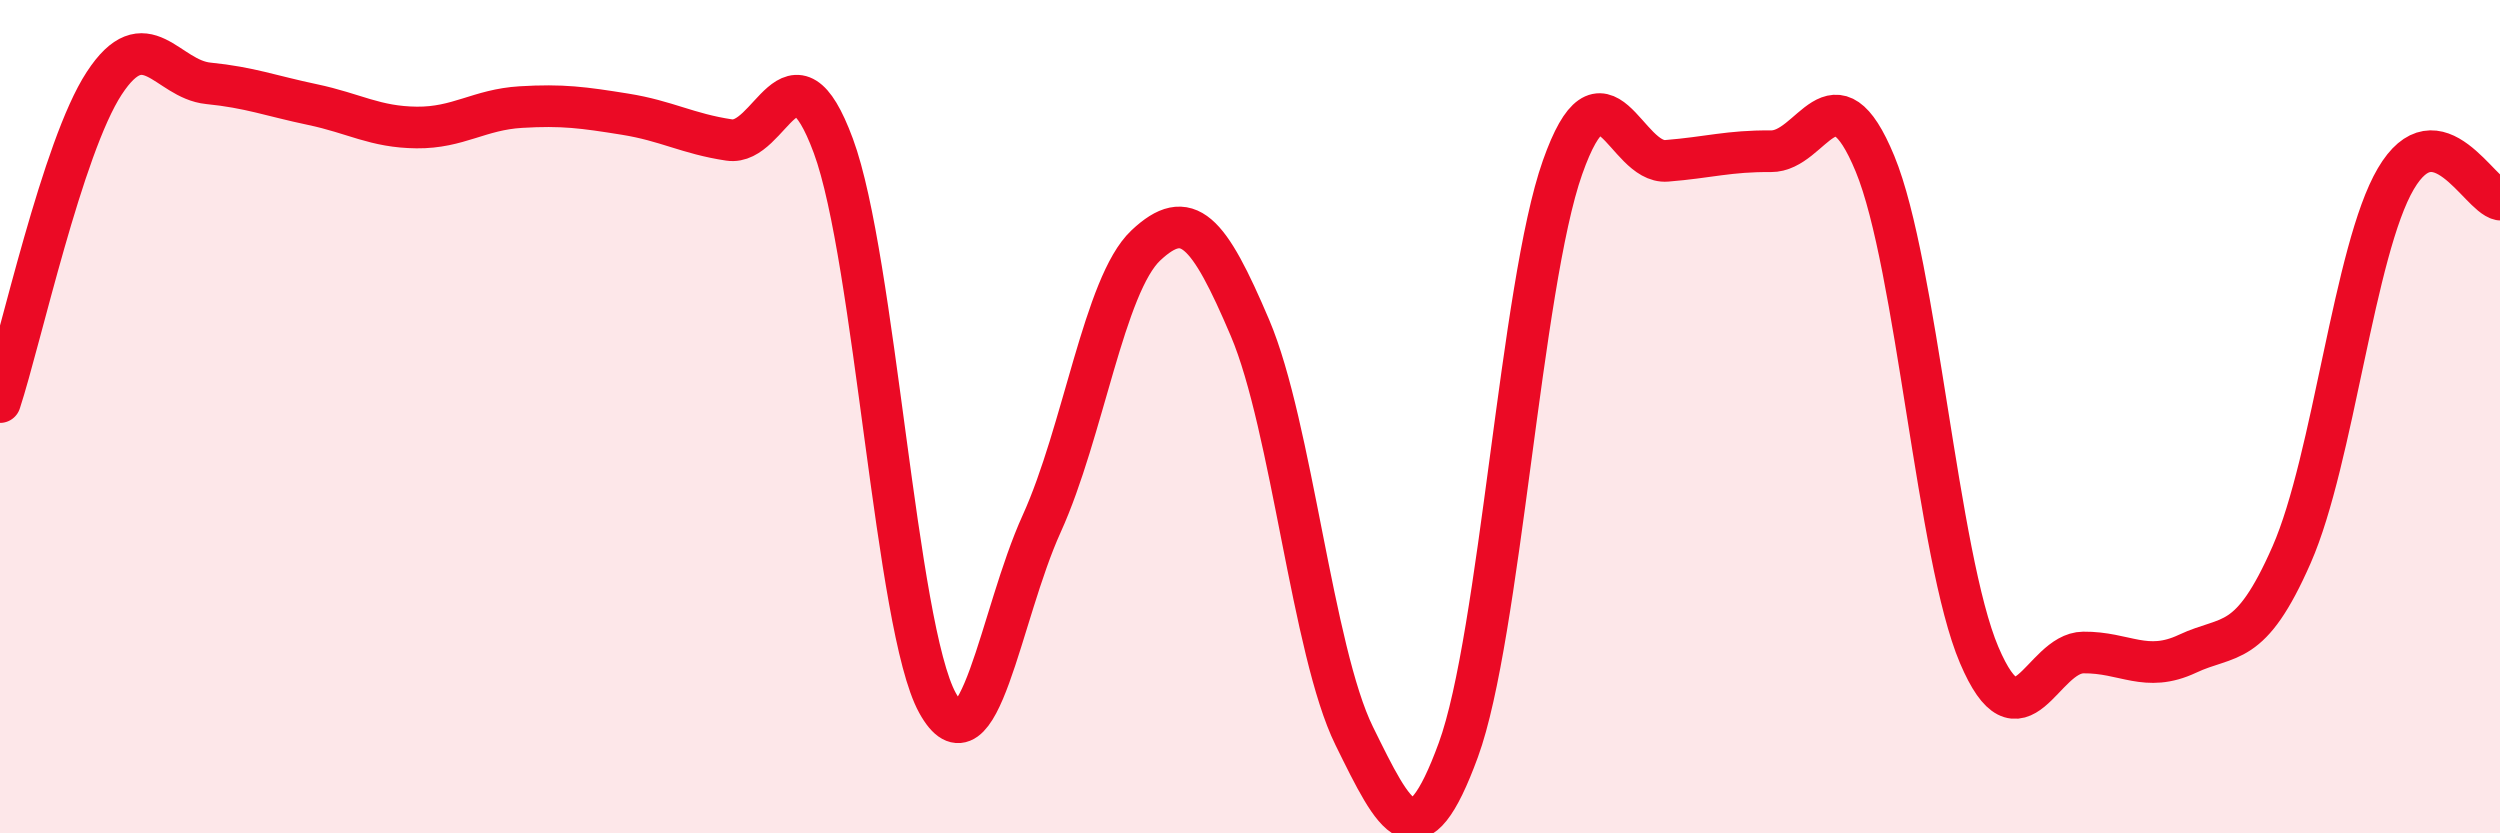
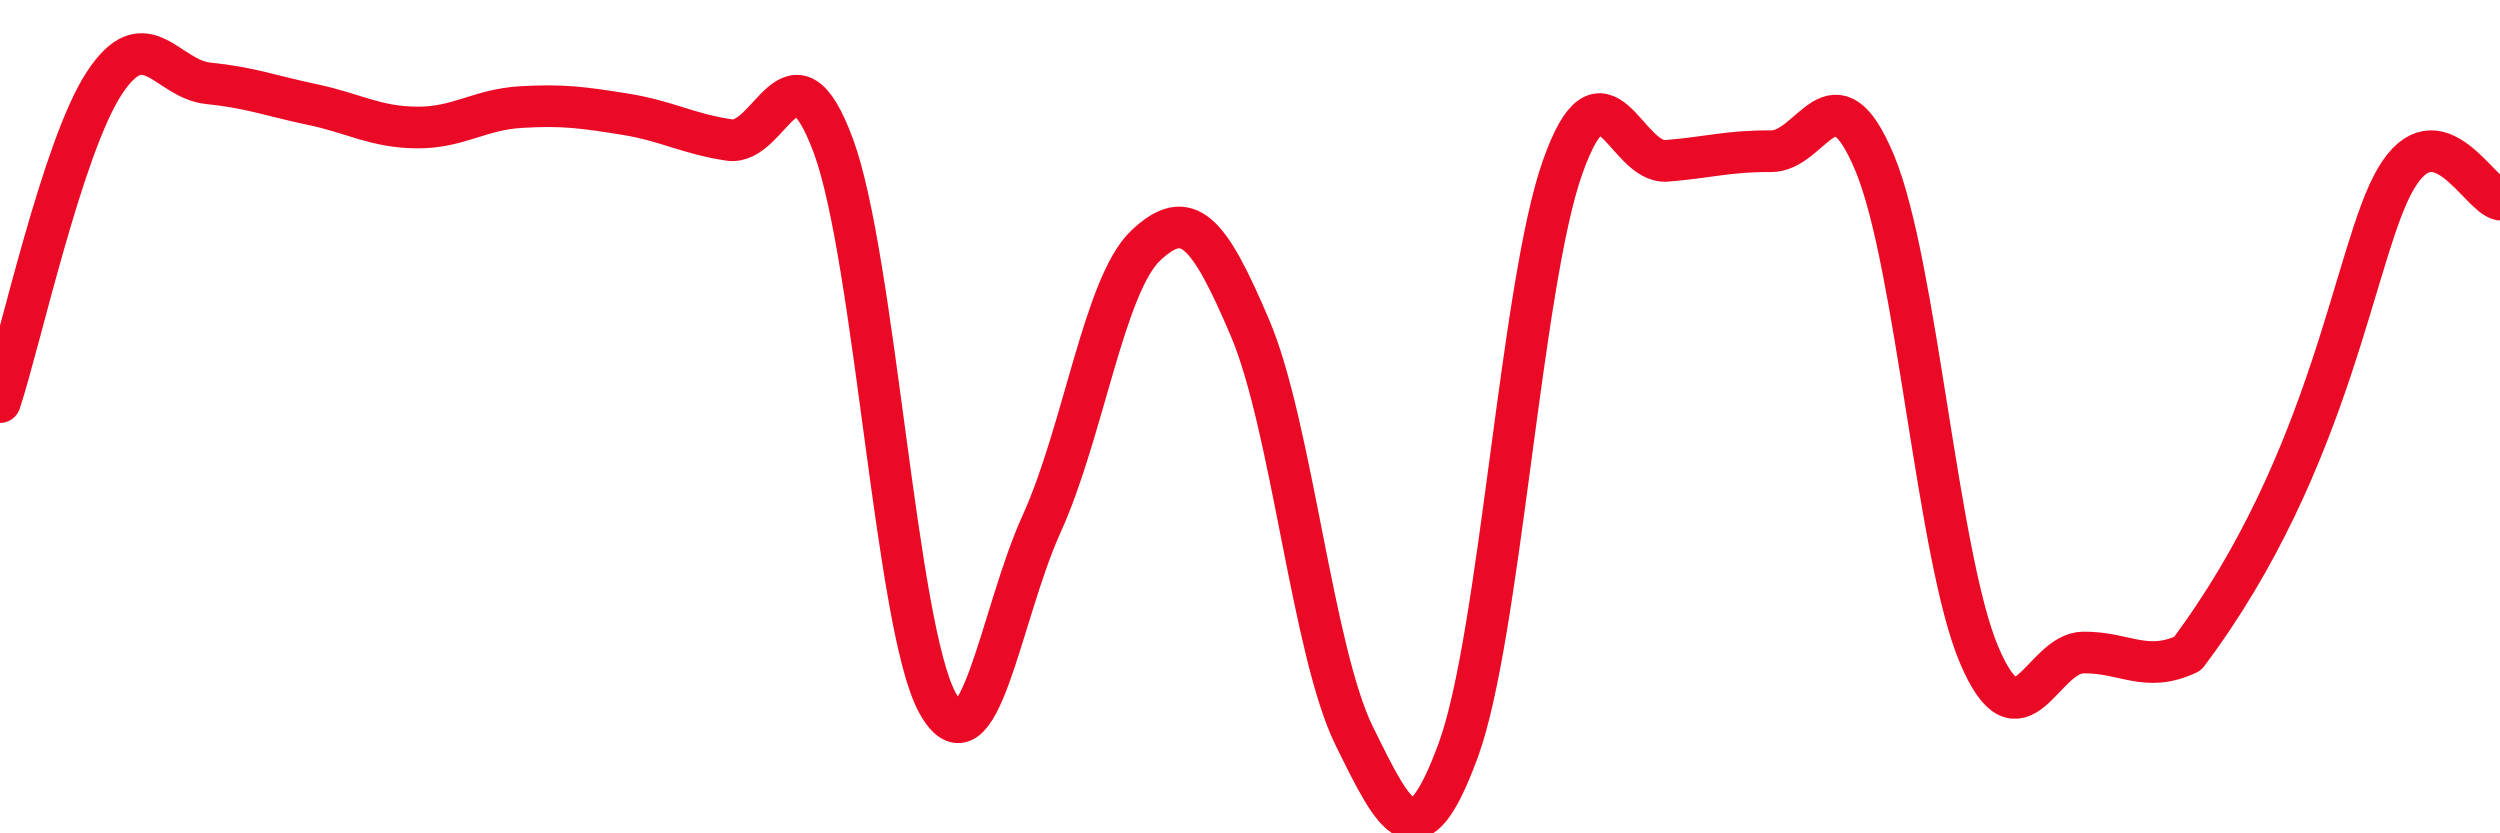
<svg xmlns="http://www.w3.org/2000/svg" width="60" height="20" viewBox="0 0 60 20">
-   <path d="M 0,9.65 C 0.5,8.12 1.5,3.53 2.5,2 C 3.5,0.47 4,1.9 5,2 C 6,2.1 6.5,2.3 7.5,2.51 C 8.5,2.72 9,3.05 10,3.06 C 11,3.07 11.5,2.63 12.5,2.57 C 13.5,2.51 14,2.58 15,2.74 C 16,2.9 16.5,3.21 17.5,3.36 C 18.5,3.51 19,0.8 20,3.5 C 21,6.2 21.5,15.06 22.5,16.87 C 23.5,18.68 24,14.77 25,12.57 C 26,10.37 26.5,6.83 27.5,5.89 C 28.5,4.95 29,5.52 30,7.87 C 31,10.22 31.5,15.63 32.5,17.66 C 33.5,19.69 34,20.73 35,18 C 36,15.27 36.5,6.85 37.5,4.02 C 38.5,1.19 39,3.94 40,3.86 C 41,3.78 41.5,3.62 42.5,3.63 C 43.5,3.64 44,1.51 45,3.93 C 46,6.35 46.5,13.37 47.5,15.72 C 48.5,18.07 49,15.67 50,15.66 C 51,15.65 51.5,16.16 52.5,15.69 C 53.5,15.22 54,15.59 55,13.31 C 56,11.03 56.5,5.99 57.5,4.29 C 58.5,2.59 59.5,4.69 60,4.79L60 20L0 20Z" fill="#EB0A25" opacity="0.1" stroke-linecap="round" stroke-linejoin="round" />
-   <path d="M 0,9.65 C 0.5,8.12 1.5,3.53 2.5,2 C 3.5,0.47 4,1.9 5,2 C 6,2.1 6.5,2.3 7.5,2.51 C 8.5,2.72 9,3.05 10,3.06 C 11,3.07 11.5,2.63 12.5,2.57 C 13.5,2.51 14,2.58 15,2.74 C 16,2.9 16.5,3.21 17.5,3.36 C 18.5,3.51 19,0.8 20,3.5 C 21,6.2 21.5,15.06 22.5,16.87 C 23.5,18.68 24,14.77 25,12.57 C 26,10.37 26.5,6.83 27.5,5.89 C 28.5,4.95 29,5.52 30,7.87 C 31,10.22 31.5,15.63 32.5,17.66 C 33.5,19.69 34,20.73 35,18 C 36,15.27 36.5,6.85 37.5,4.02 C 38.5,1.19 39,3.94 40,3.86 C 41,3.78 41.5,3.62 42.5,3.63 C 43.5,3.64 44,1.51 45,3.93 C 46,6.35 46.5,13.37 47.5,15.72 C 48.5,18.07 49,15.67 50,15.66 C 51,15.65 51.5,16.16 52.5,15.69 C 53.5,15.22 54,15.59 55,13.31 C 56,11.03 56.5,5.99 57.5,4.29 C 58.5,2.59 59.5,4.69 60,4.79" stroke="#EB0A25" stroke-width="1" fill="none" stroke-linecap="round" stroke-linejoin="round" />
+   <path d="M 0,9.65 C 0.5,8.12 1.5,3.53 2.5,2 C 3.5,0.47 4,1.9 5,2 C 6,2.1 6.5,2.3 7.5,2.51 C 8.5,2.72 9,3.05 10,3.06 C 11,3.07 11.5,2.63 12.5,2.57 C 13.5,2.51 14,2.58 15,2.74 C 16,2.9 16.5,3.21 17.5,3.36 C 18.5,3.51 19,0.8 20,3.5 C 21,6.2 21.5,15.06 22.5,16.87 C 23.5,18.68 24,14.77 25,12.57 C 26,10.37 26.5,6.83 27.5,5.89 C 28.5,4.95 29,5.52 30,7.87 C 31,10.22 31.5,15.63 32.5,17.66 C 33.5,19.69 34,20.73 35,18 C 36,15.27 36.5,6.85 37.5,4.02 C 38.5,1.19 39,3.94 40,3.86 C 41,3.78 41.5,3.62 42.5,3.63 C 43.5,3.64 44,1.51 45,3.93 C 46,6.35 46.5,13.37 47.5,15.72 C 48.5,18.07 49,15.67 50,15.66 C 51,15.65 51.5,16.16 52.5,15.69 C 56,11.03 56.5,5.99 57.5,4.29 C 58.5,2.59 59.5,4.69 60,4.79" stroke="#EB0A25" stroke-width="1" fill="none" stroke-linecap="round" stroke-linejoin="round" />
</svg>